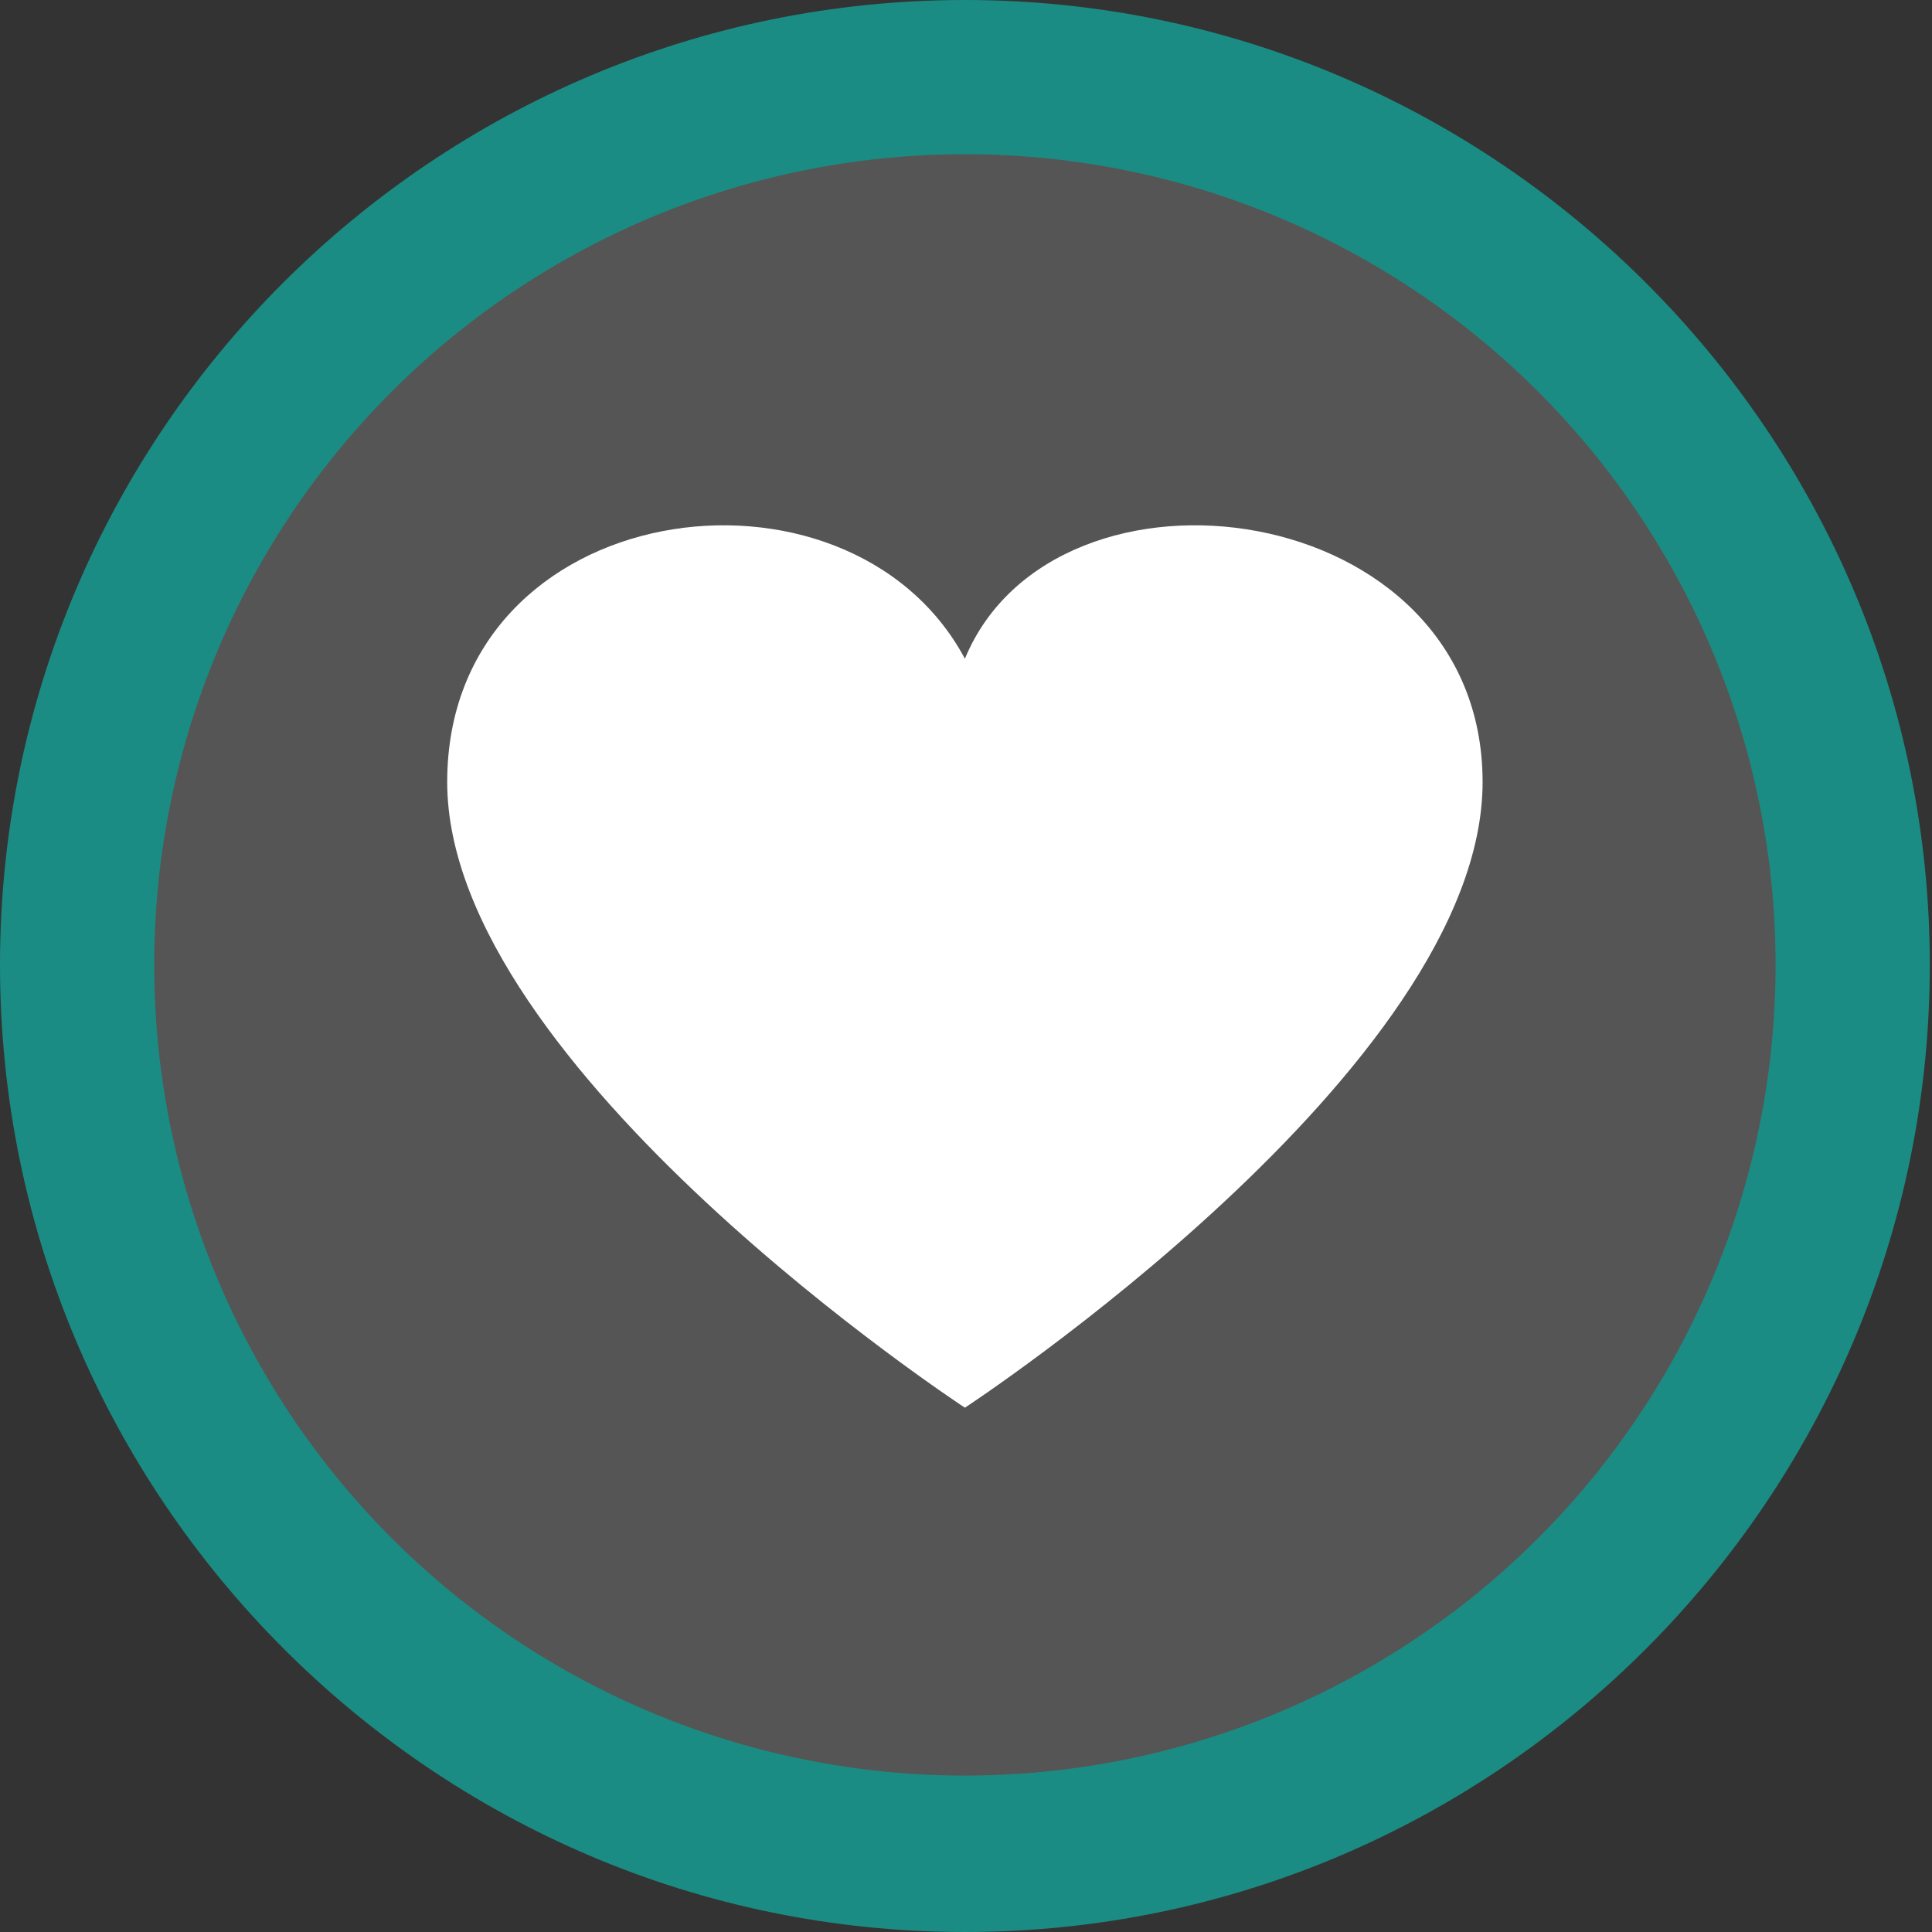
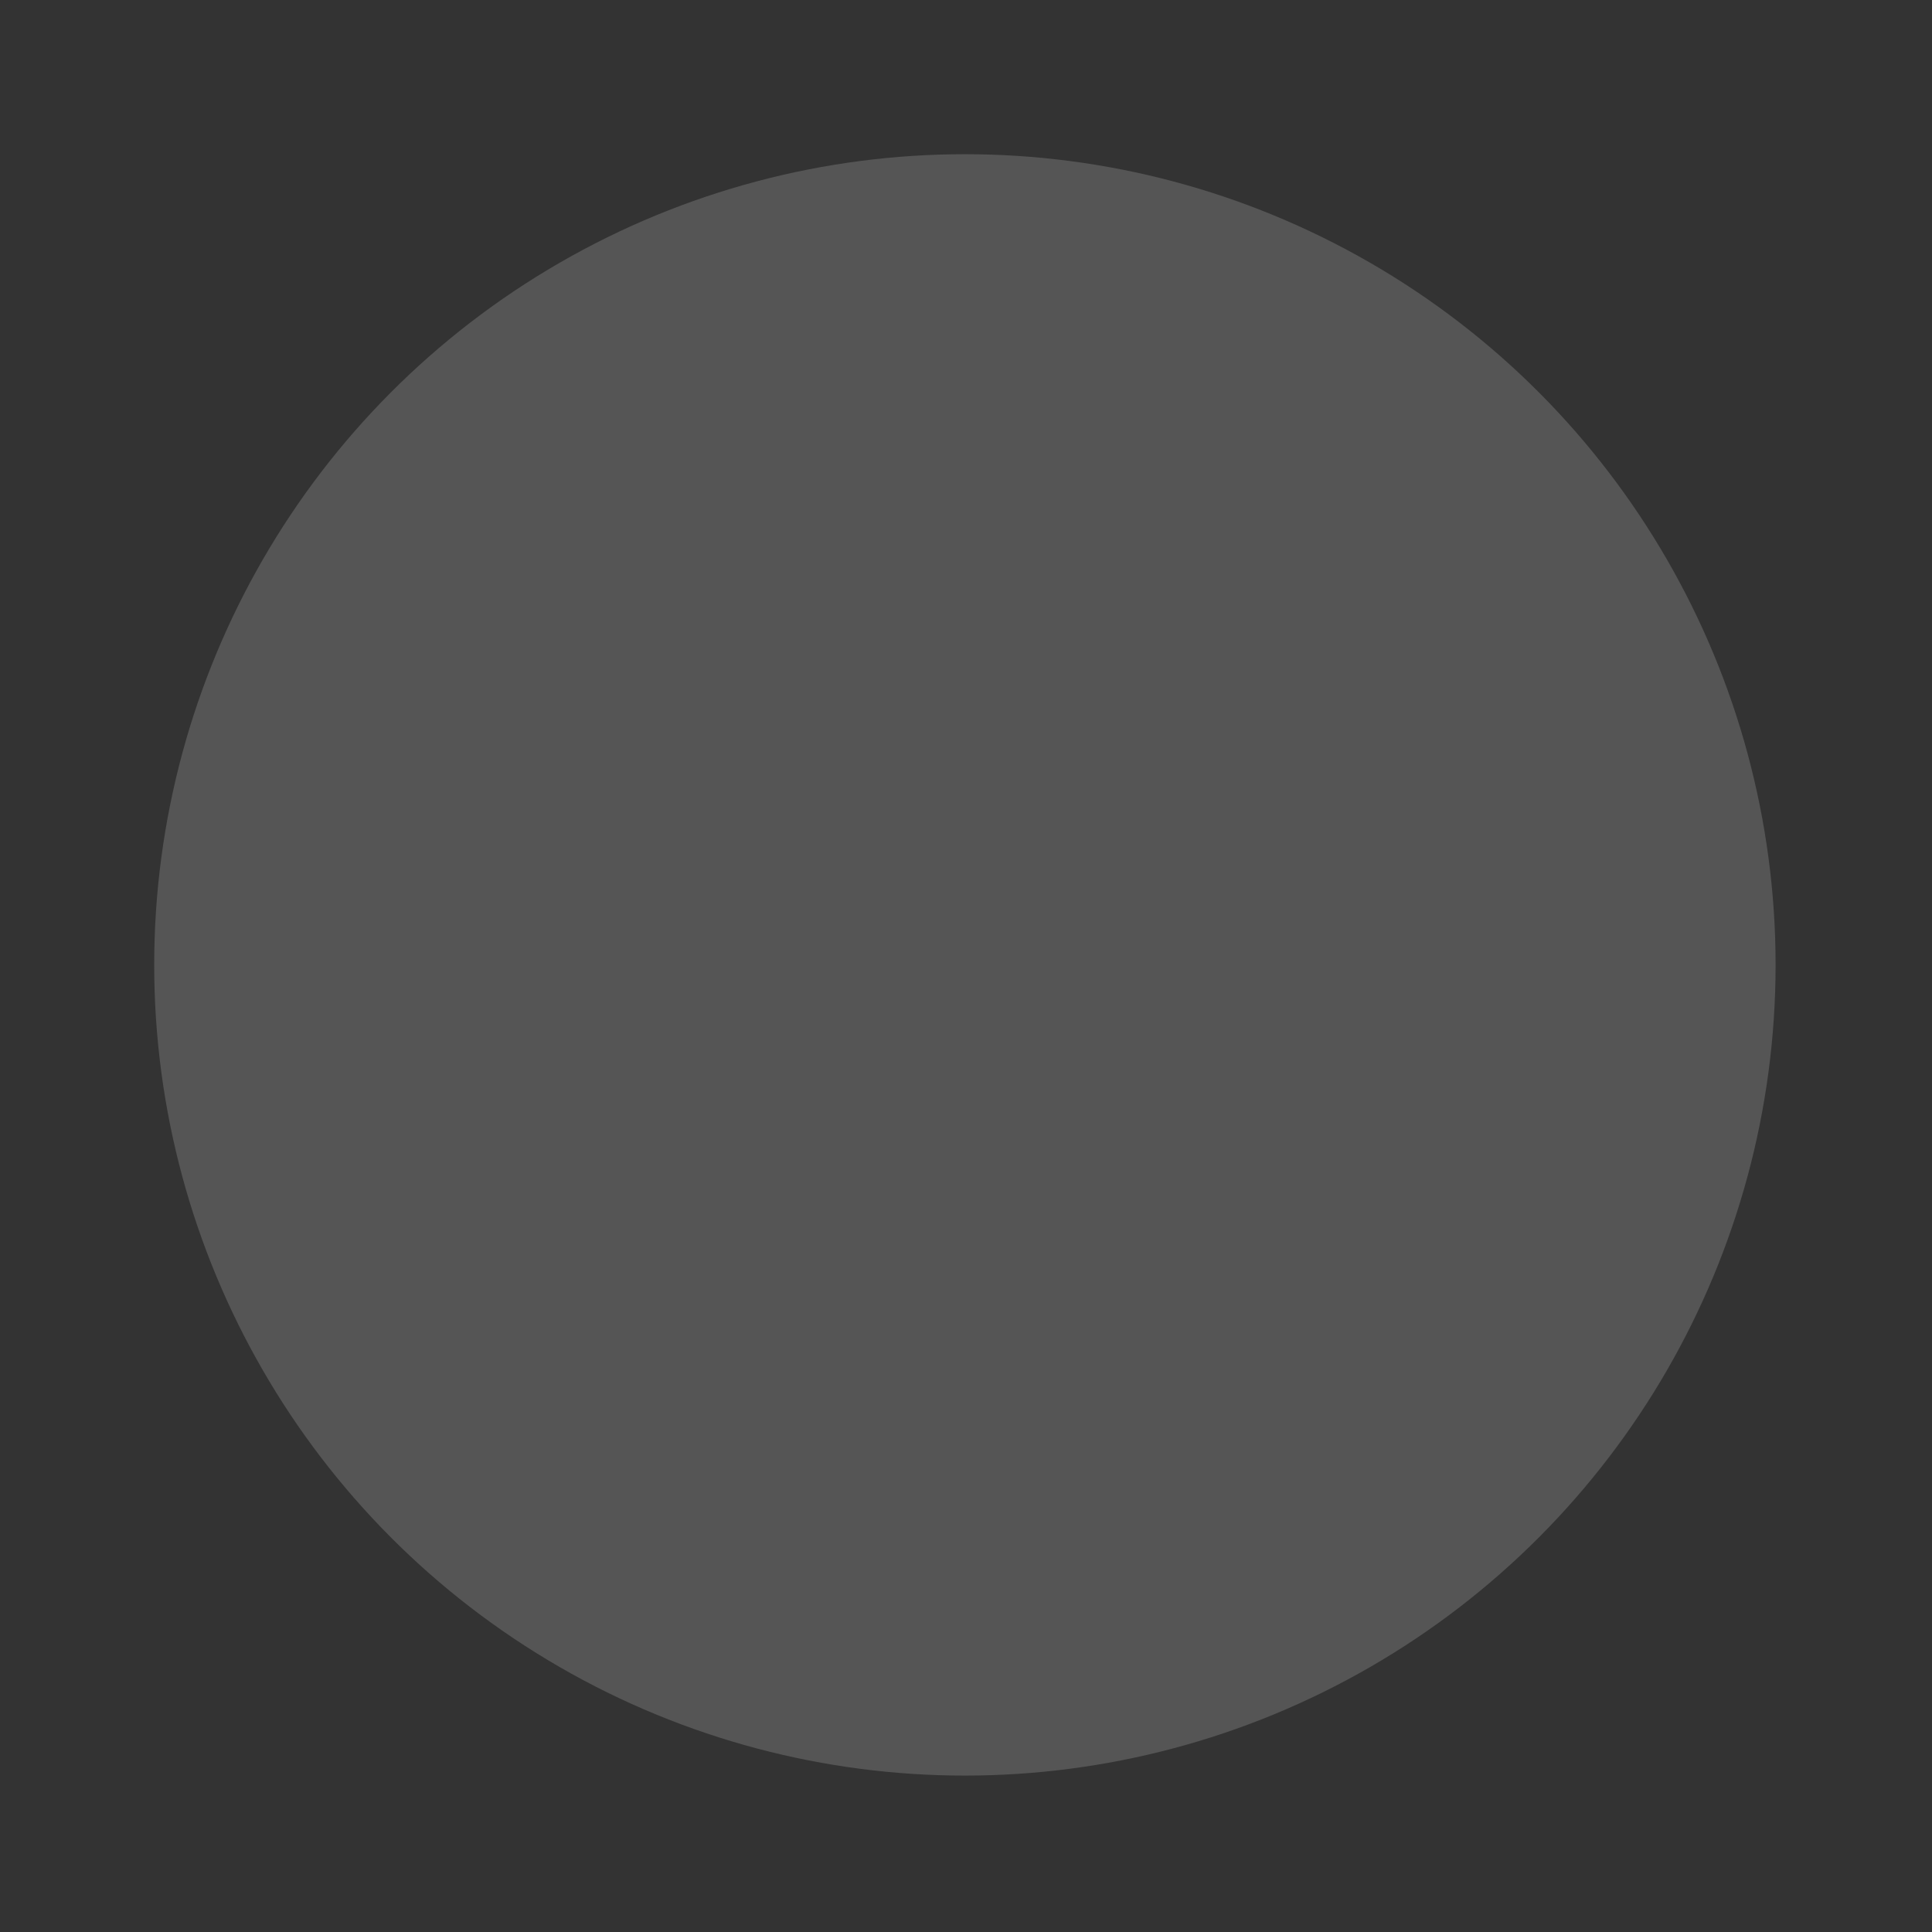
<svg xmlns="http://www.w3.org/2000/svg" viewBox="0 0 87.7 87.7">
  <rect x="0" y="0" width="87.7" height="87.7" fill="#333333" stroke="none" />
-   <path id="XMLID_13_" fill="#1B8C83" d="M43.8,87.7C19.7,87.7,0,68,0,43.8S19.7,0,43.8,0s43.8,19.7,43.8,43.8S68,87.7,43.8,87.7z" />
  <circle id="XMLID_11_" fill="#555555" cx="43.8" cy="43.8" r="36.8" />
-   <path id="XMLID_12_" fill="#FFFFFF" d="M67.3,35.5c0,13-23.5,28.4-23.5,28.4S20.3,48.5,20.3,35.5S38.5,20,43.8,29.9C47.9,20,67.3,22.5,67.3,35.5z" />
</svg>